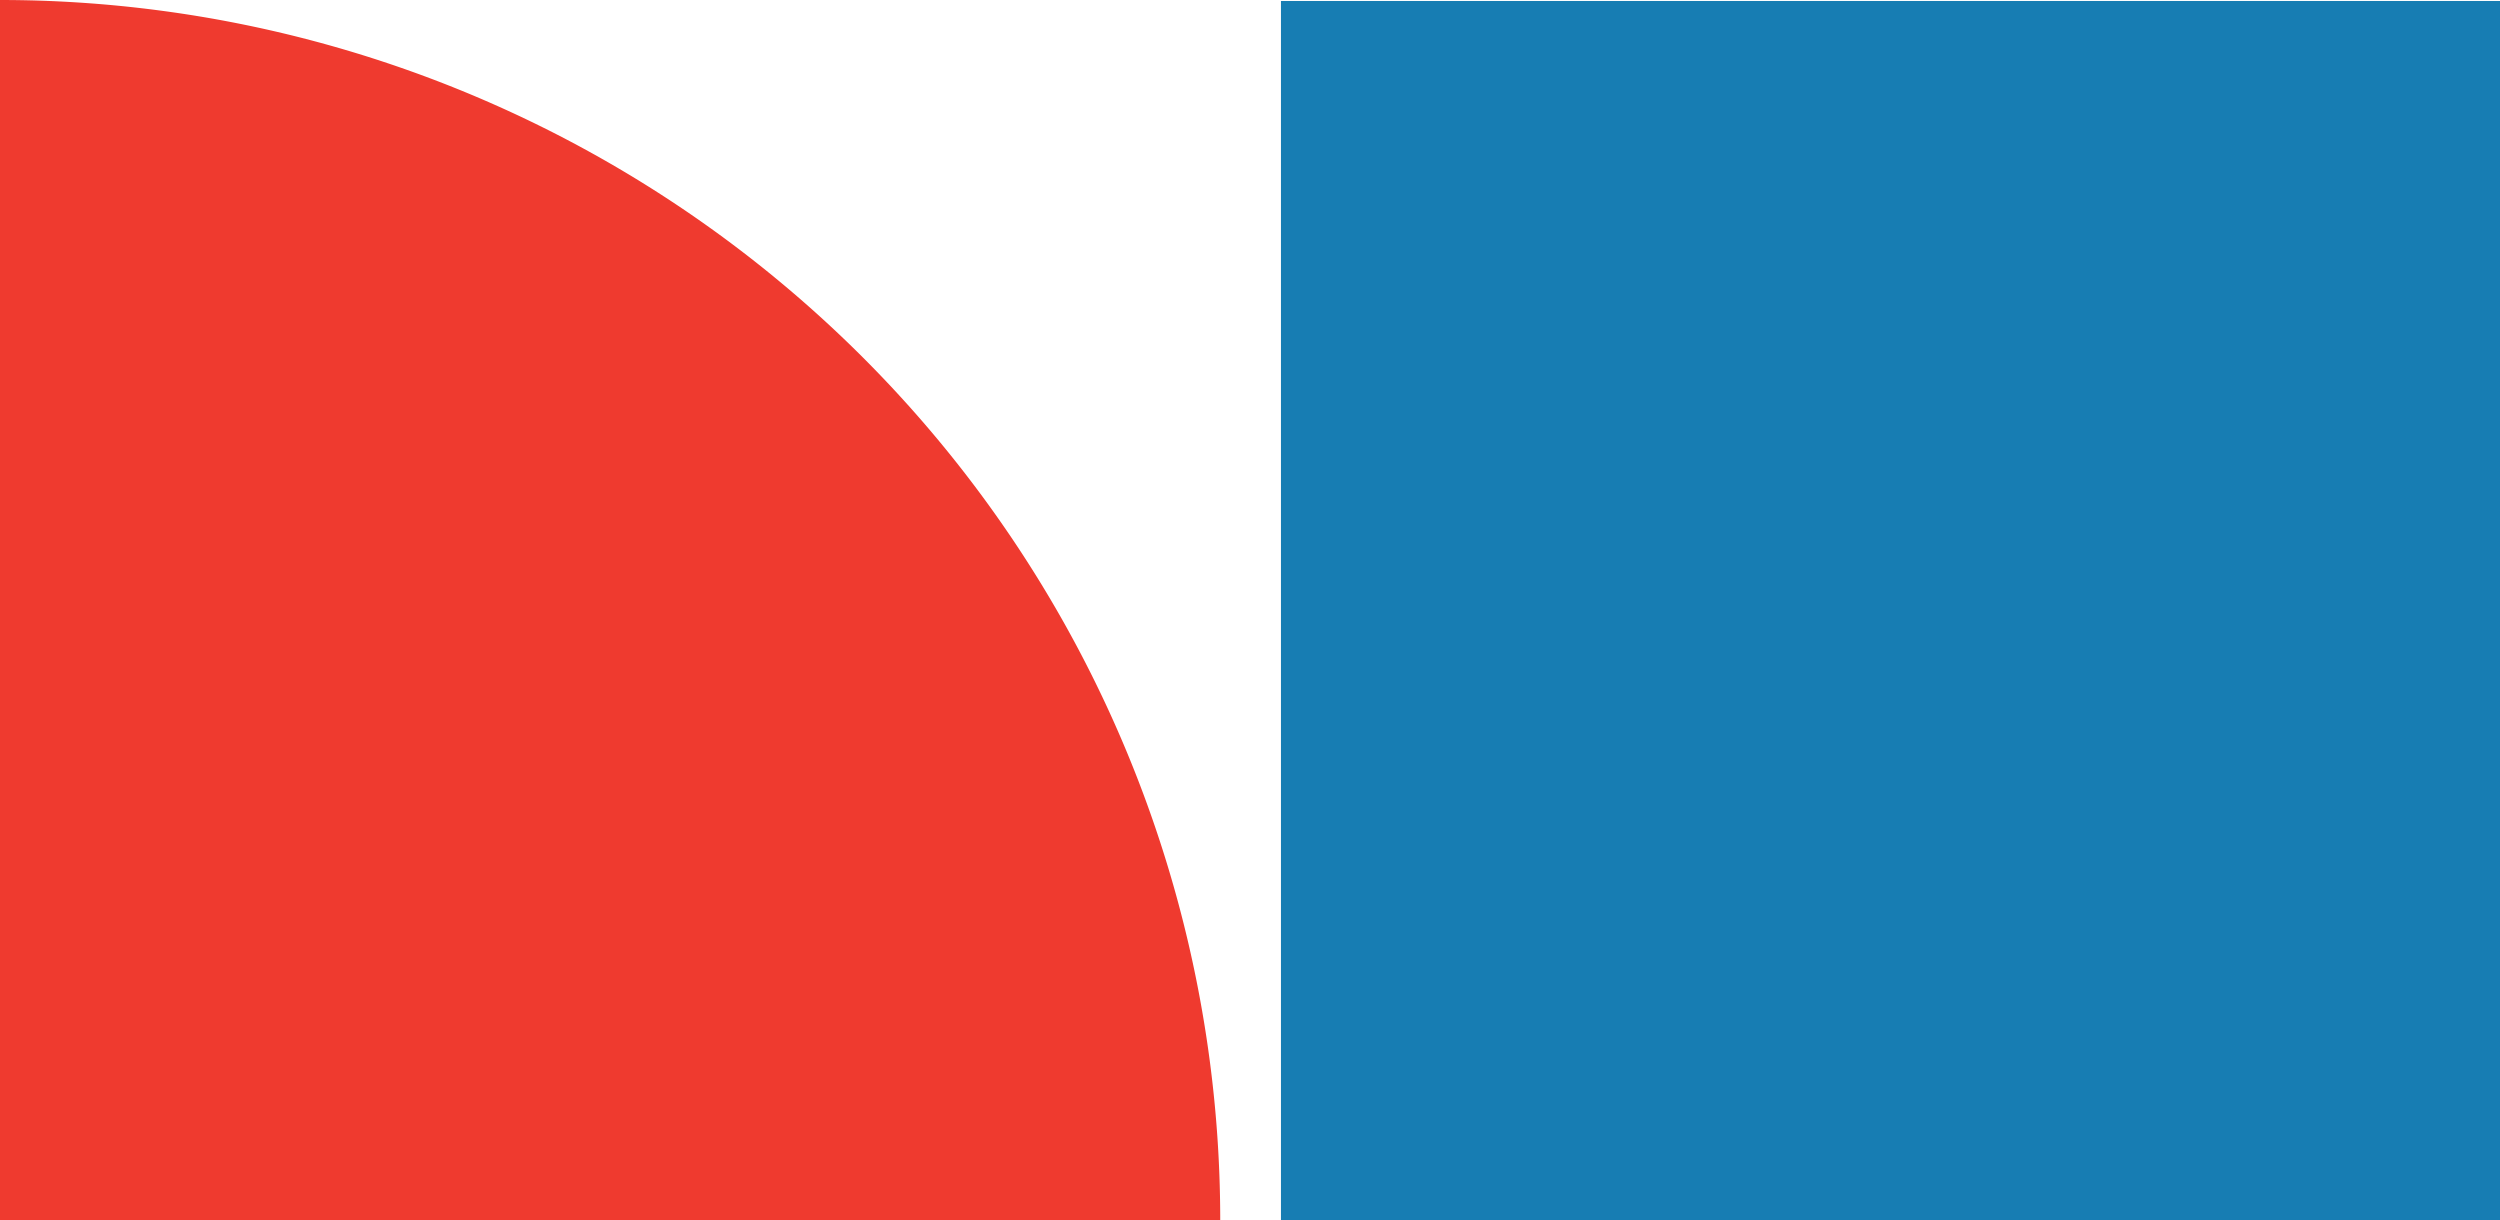
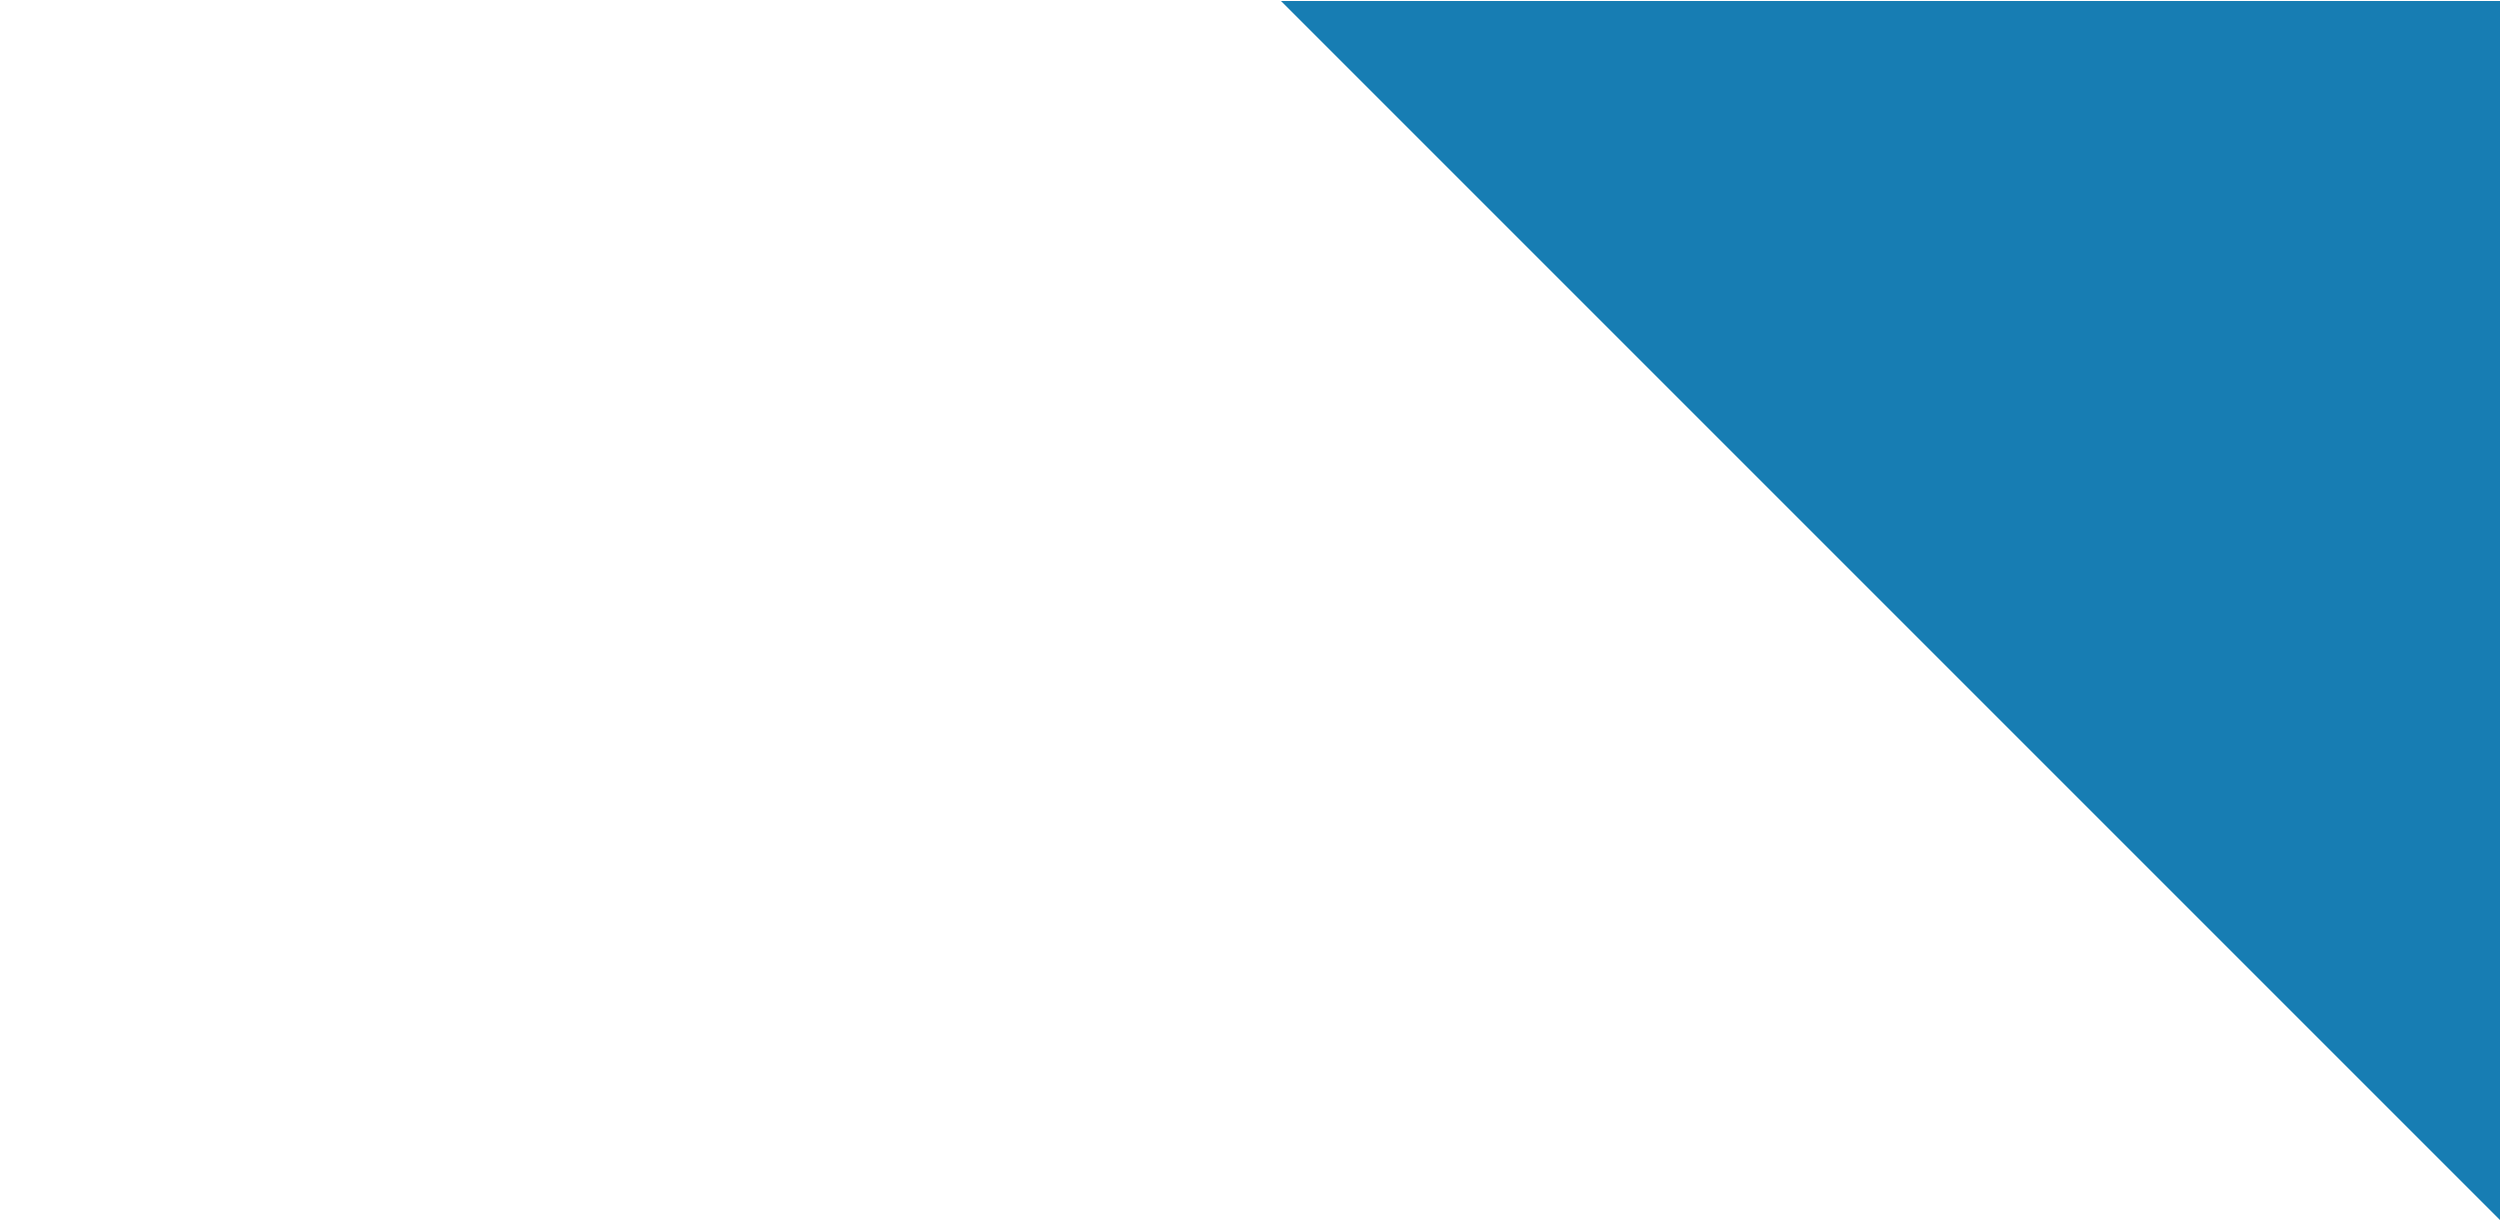
<svg xmlns="http://www.w3.org/2000/svg" viewBox="0 0 126.39 61.69">
  <g data-name="Layer 2">
    <g data-name="Layer 1">
-       <path fill="#177db3" d="M64.76.05h61.64v61.64H64.76z" />
-       <path d="M61.69 61.69A61.69 61.69 0 000 0v61.69z" fill="#ef3a2f" />
+       <path fill="#177db3" d="M64.76.05h61.64v61.64z" />
    </g>
  </g>
</svg>